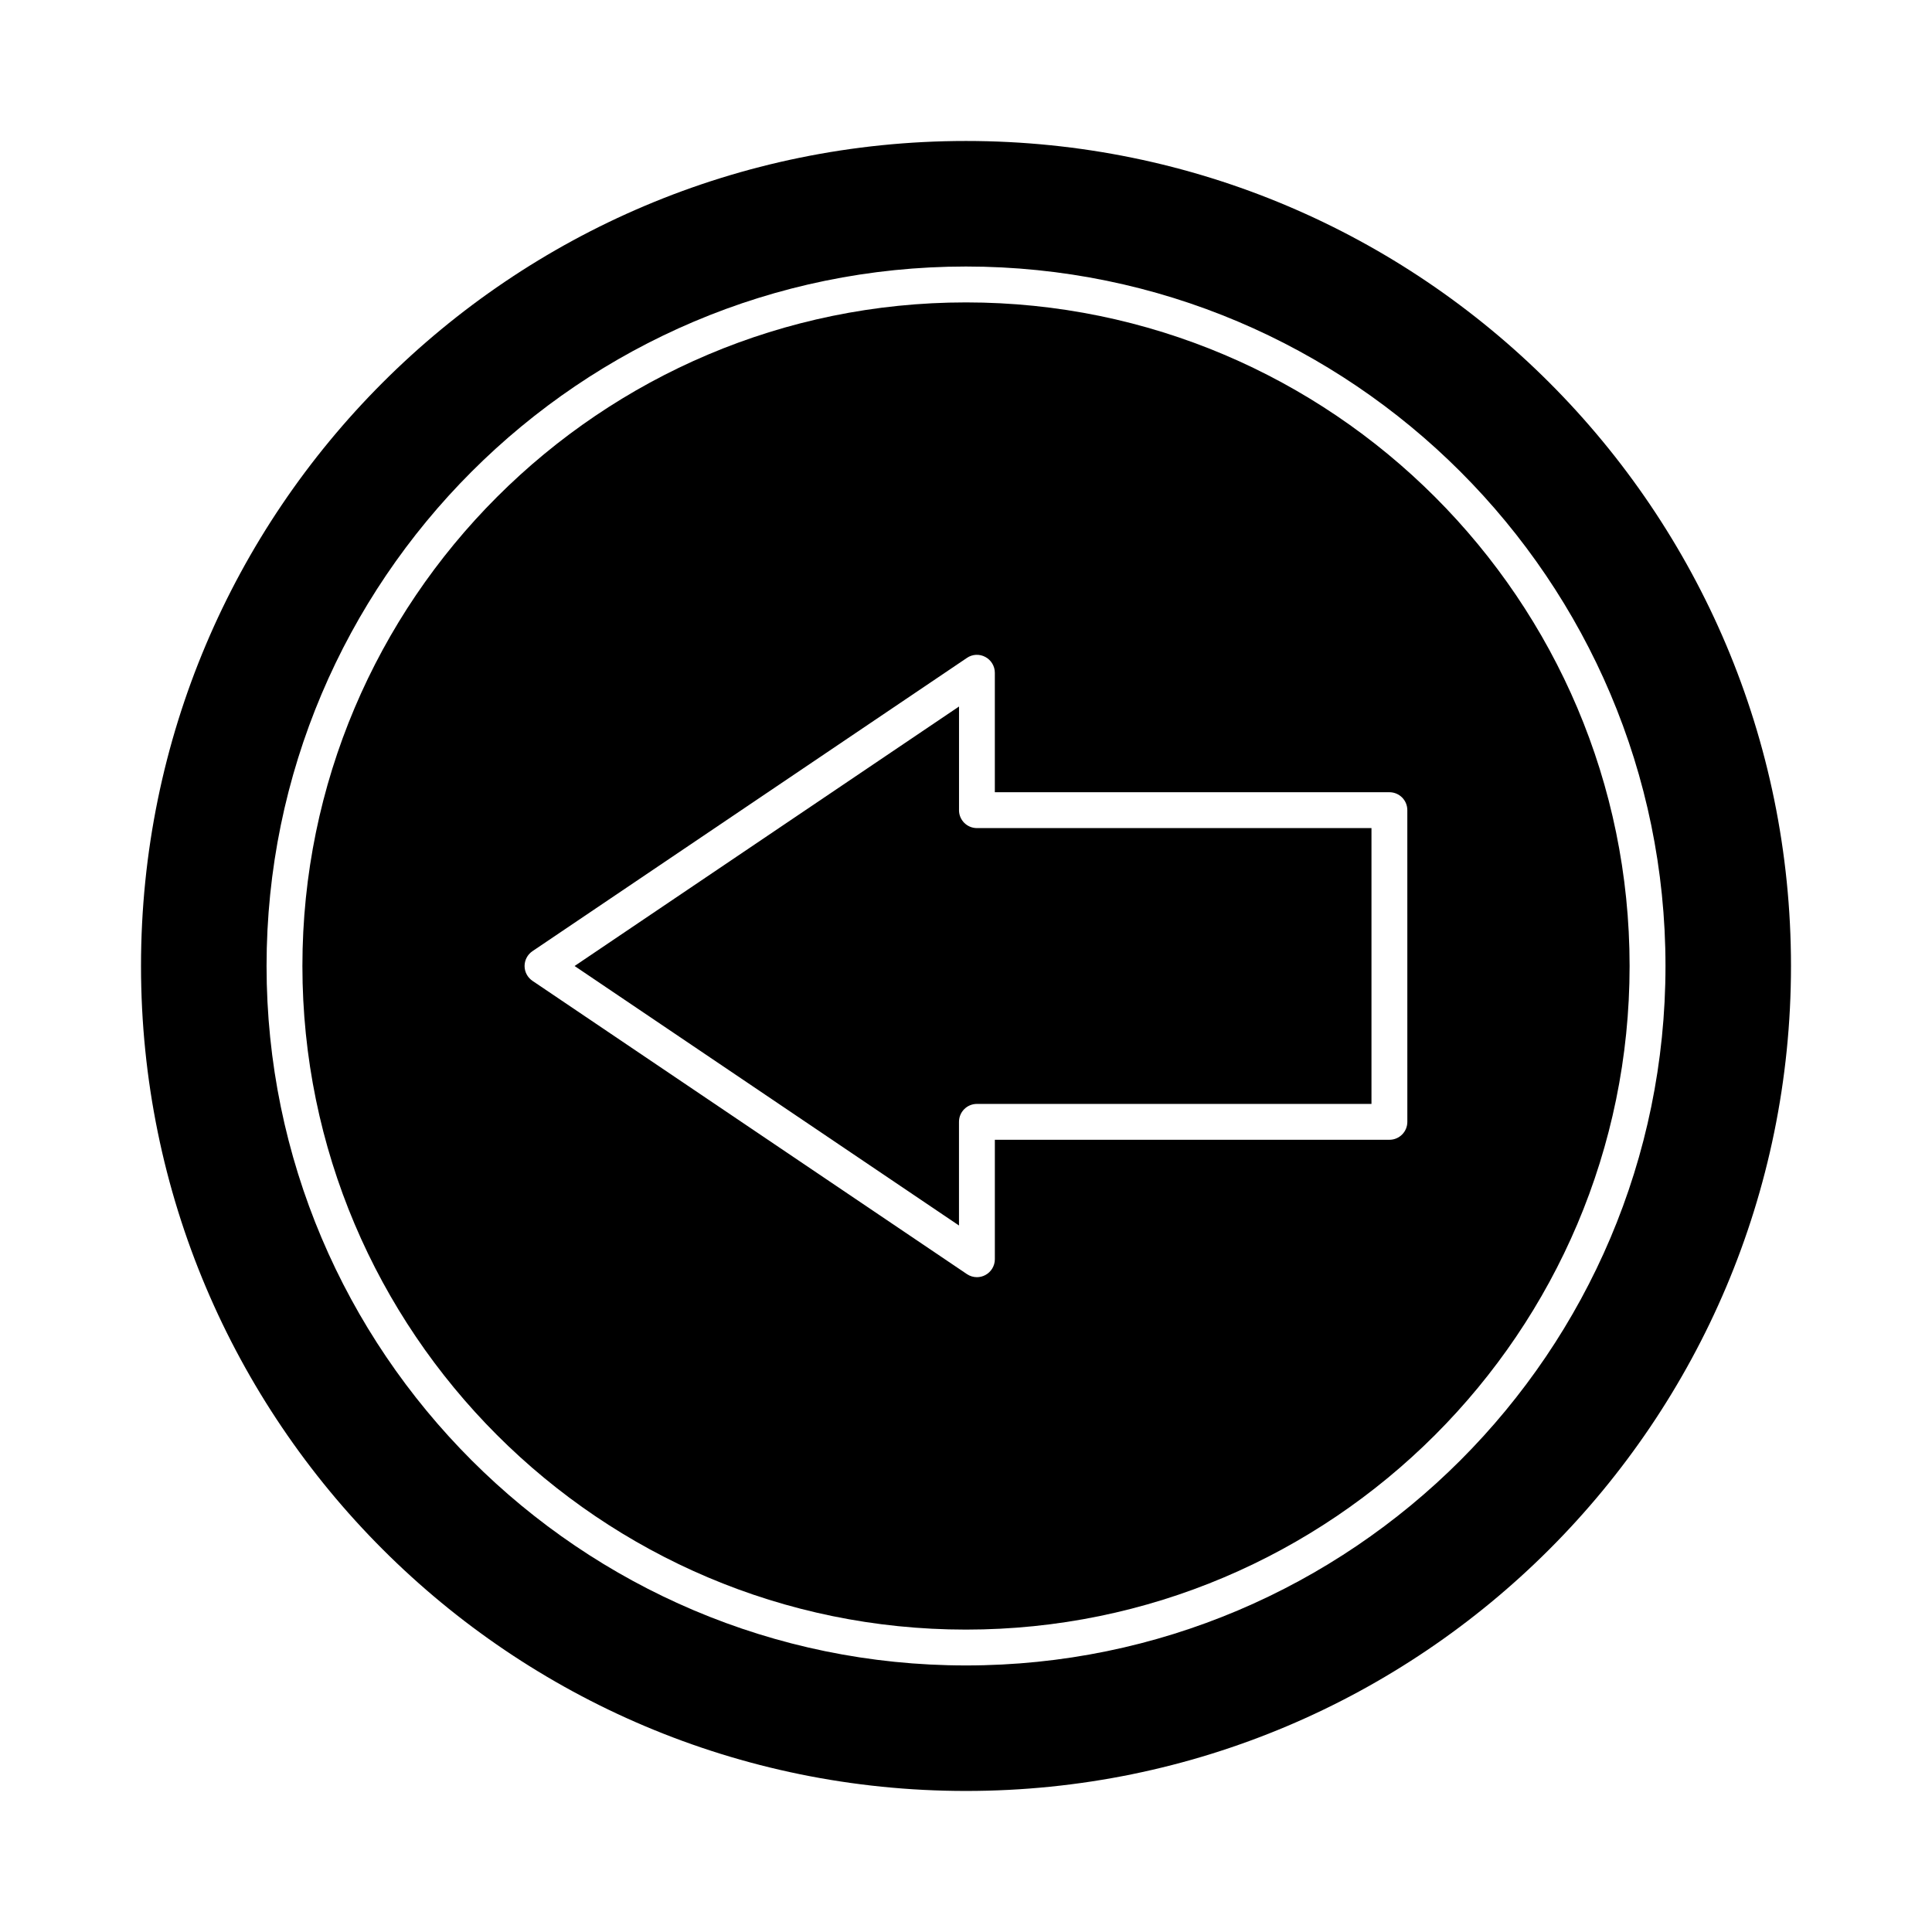
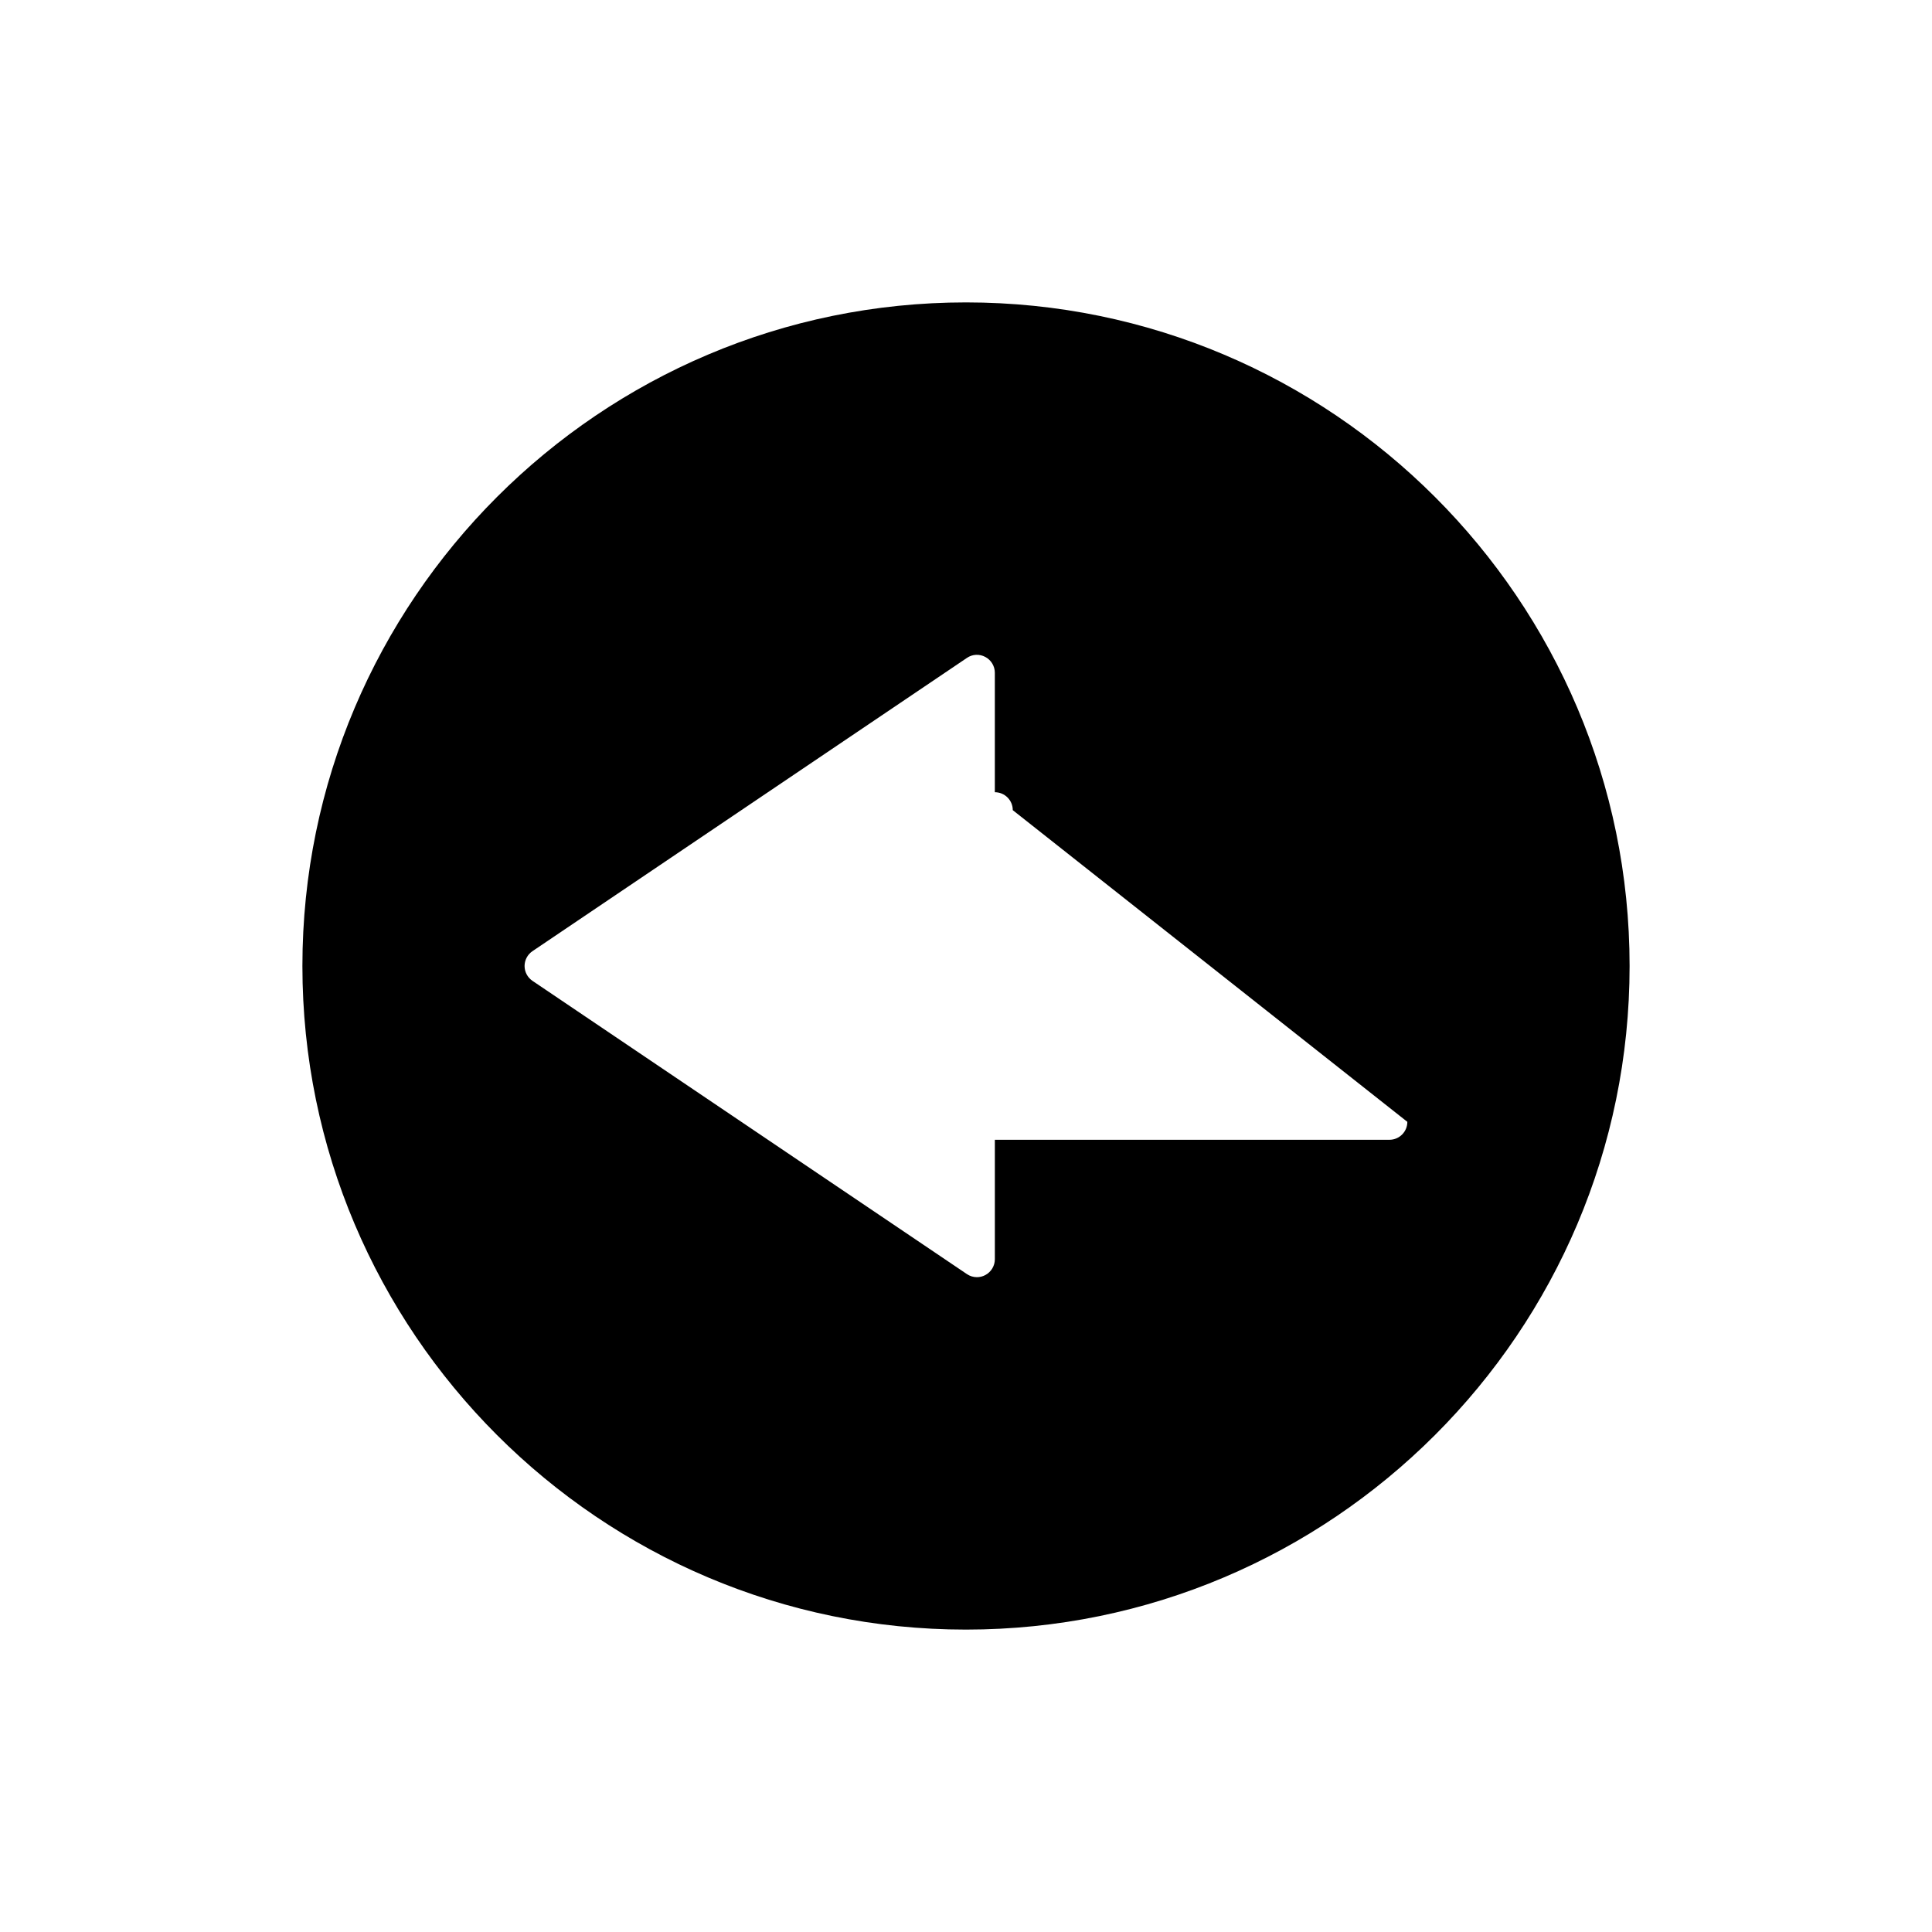
<svg xmlns="http://www.w3.org/2000/svg" fill="#000000" width="800px" height="800px" version="1.1" viewBox="144 144 512 512">
  <g>
-     <path d="m400 224.14c-96.973 0-175.86 78.887-175.86 175.86 0 96.969 78.887 175.86 175.85 175.86 96.973 0 175.87-78.887 175.87-175.86 0-96.969-78.887-175.86-175.86-175.86zm116.96 217.16c0 2.629-2.125 4.754-4.754 4.754h-104.56v31.656c0 1.754-0.977 3.371-2.523 4.195-0.695 0.371-1.465 0.559-2.227 0.559-0.93 0-1.855-0.27-2.656-0.816l-115.12-77.707c-1.312-0.887-2.102-2.359-2.102-3.938s0.789-3.055 2.098-3.938l115.12-77.707c1.449-1.004 3.332-1.094 4.883-0.262 1.551 0.828 2.523 2.441 2.523 4.195v31.656h104.56c2.629 0 4.754 2.125 4.754 4.754z" />
-     <path d="m398.15 358.7v-27.469l-101.88 68.77 101.87 68.77v-27.469c0-2.629 2.125-4.754 4.754-4.754h104.56v-73.094h-104.56c-2.625-0.004-4.75-2.129-4.75-4.754z" />
-     <path d="m400 181.36c-120.75 0-218.63 97.887-218.63 218.63 0 120.75 97.887 218.63 218.63 218.63 120.75 0 218.63-97.887 218.63-218.63s-97.887-218.63-218.63-218.63zm-0.008 404c-102.2 0-185.35-83.16-185.35-185.36 0-102.21 83.148-185.37 185.35-185.37 102.21 0 185.38 83.156 185.38 185.36 0 102.21-83.156 185.37-185.38 185.37z" />
+     <path d="m400 224.14c-96.973 0-175.86 78.887-175.86 175.86 0 96.969 78.887 175.86 175.85 175.86 96.973 0 175.87-78.887 175.87-175.86 0-96.969-78.887-175.86-175.86-175.86zm116.96 217.16c0 2.629-2.125 4.754-4.754 4.754h-104.56v31.656c0 1.754-0.977 3.371-2.523 4.195-0.695 0.371-1.465 0.559-2.227 0.559-0.93 0-1.855-0.27-2.656-0.816l-115.12-77.707c-1.312-0.887-2.102-2.359-2.102-3.938s0.789-3.055 2.098-3.938l115.12-77.707c1.449-1.004 3.332-1.094 4.883-0.262 1.551 0.828 2.523 2.441 2.523 4.195v31.656c2.629 0 4.754 2.125 4.754 4.754z" />
  </g>
</svg>